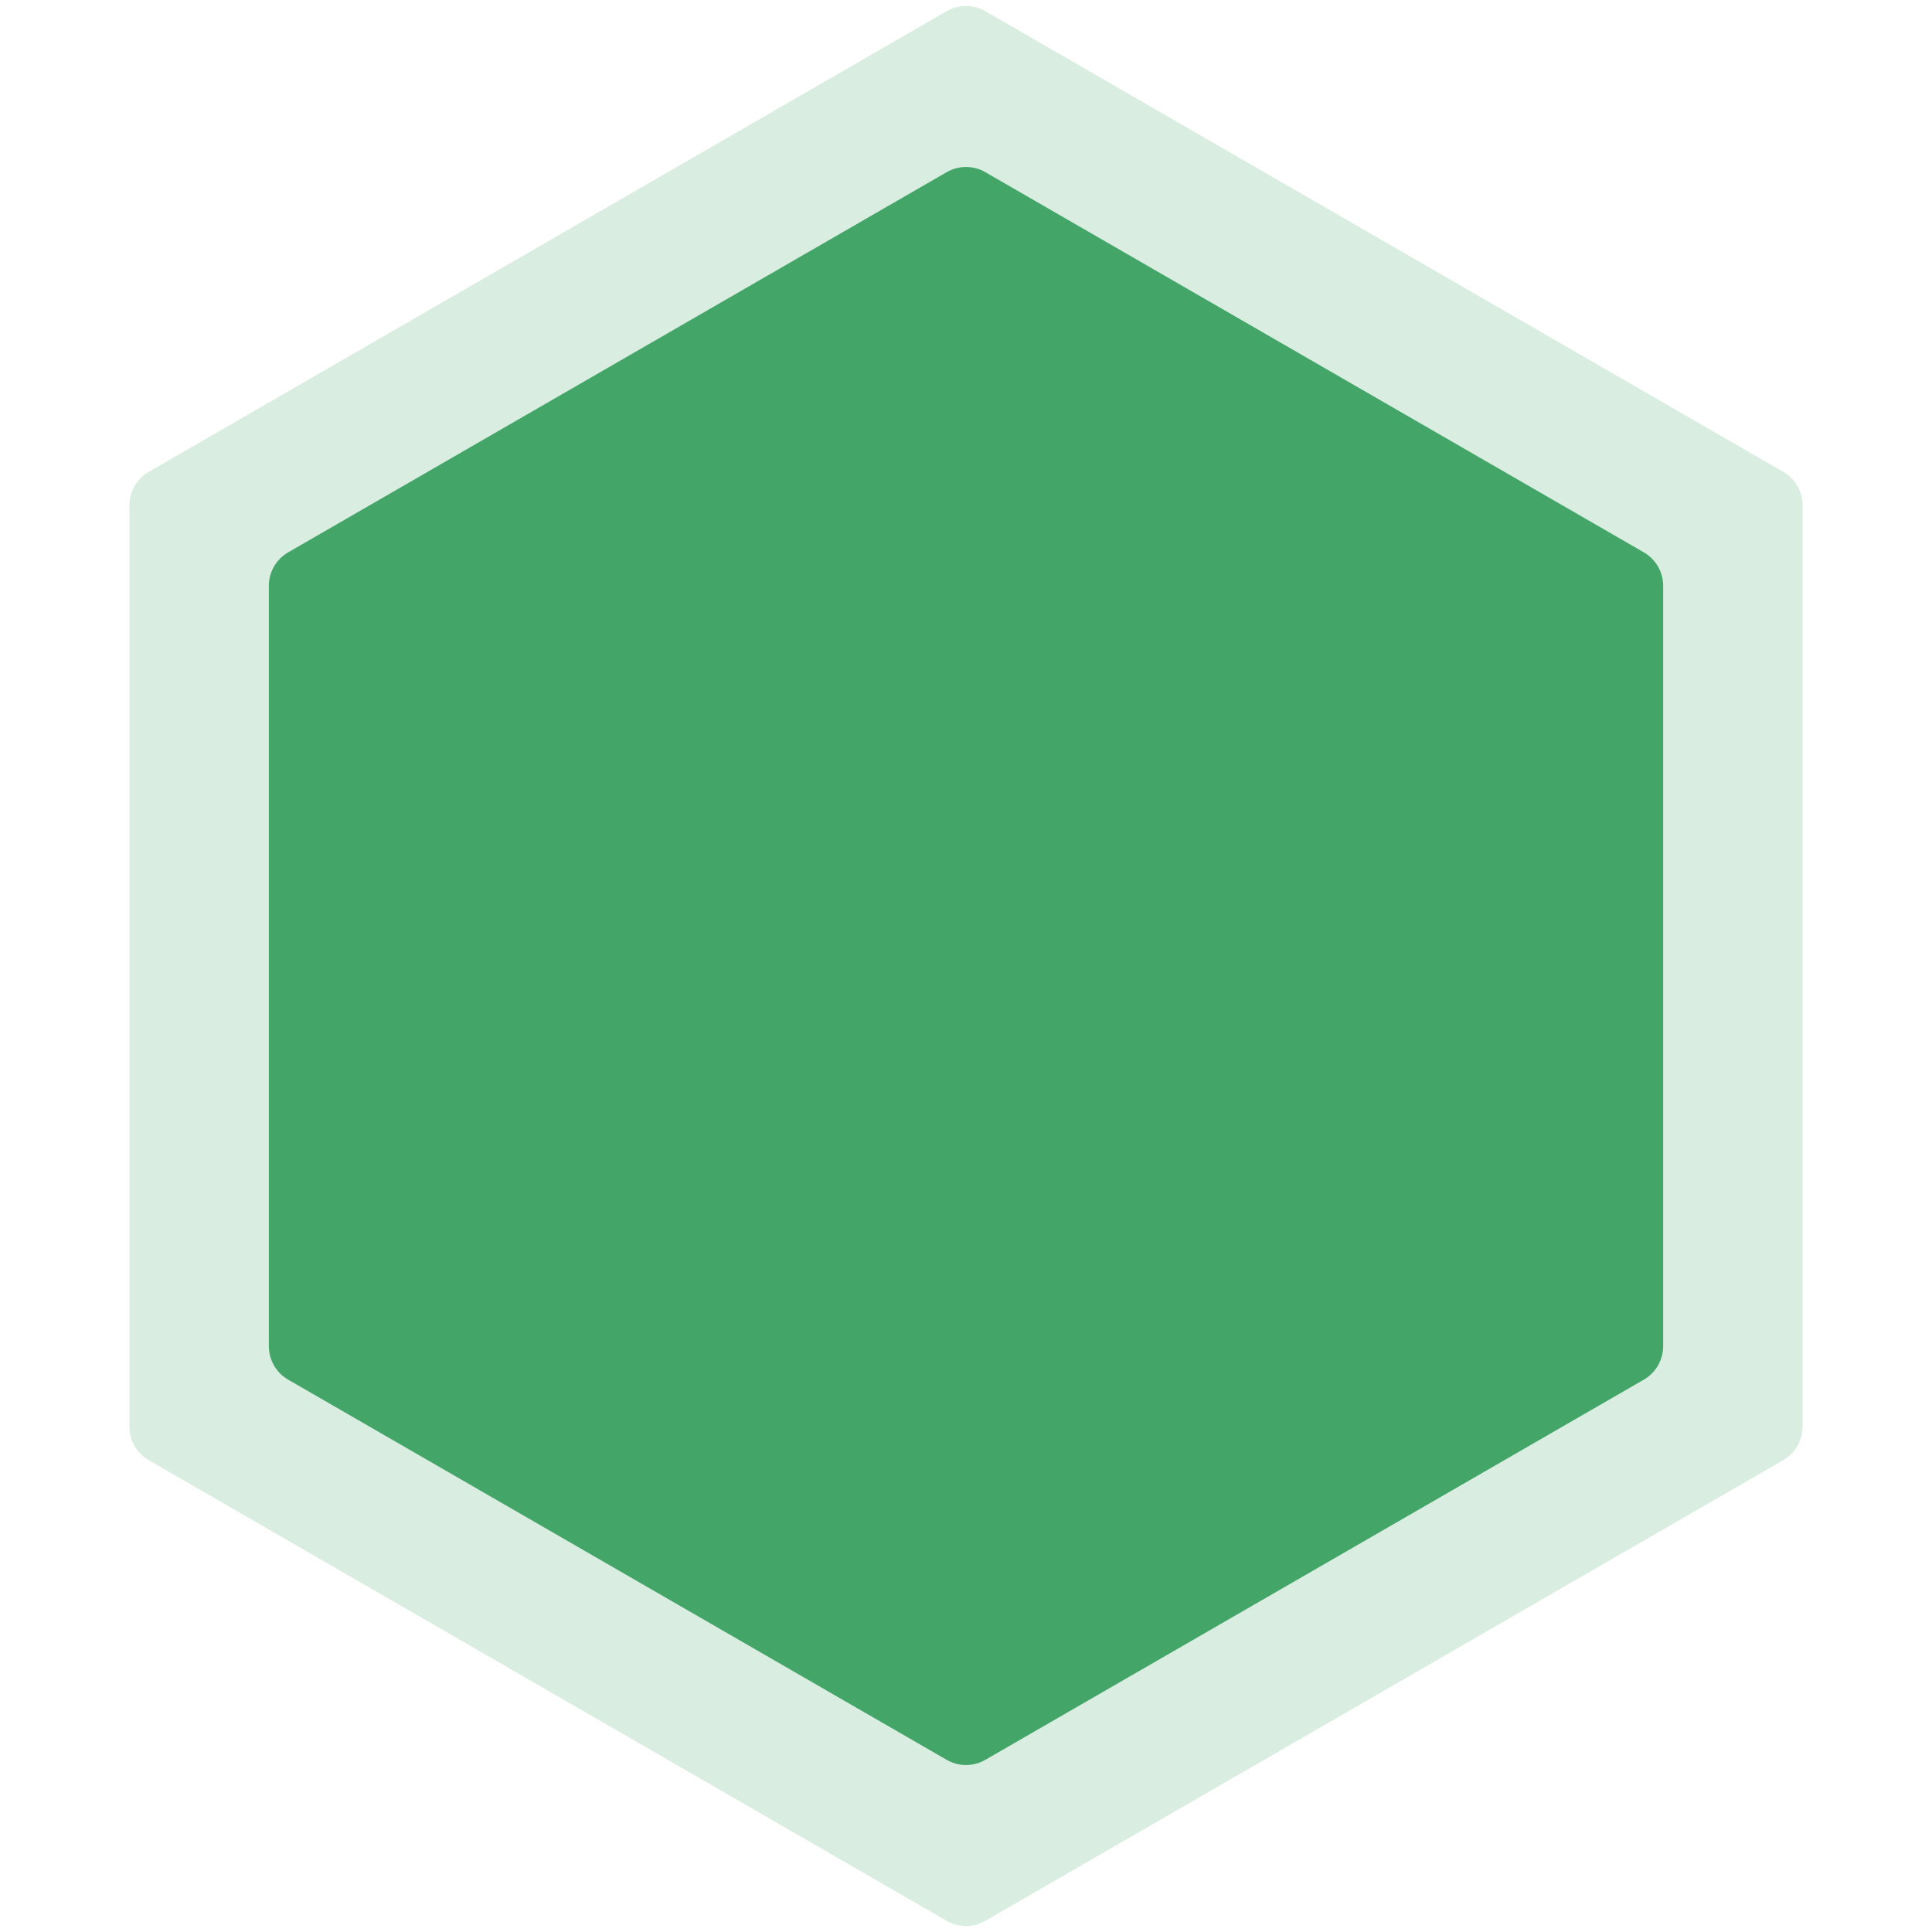
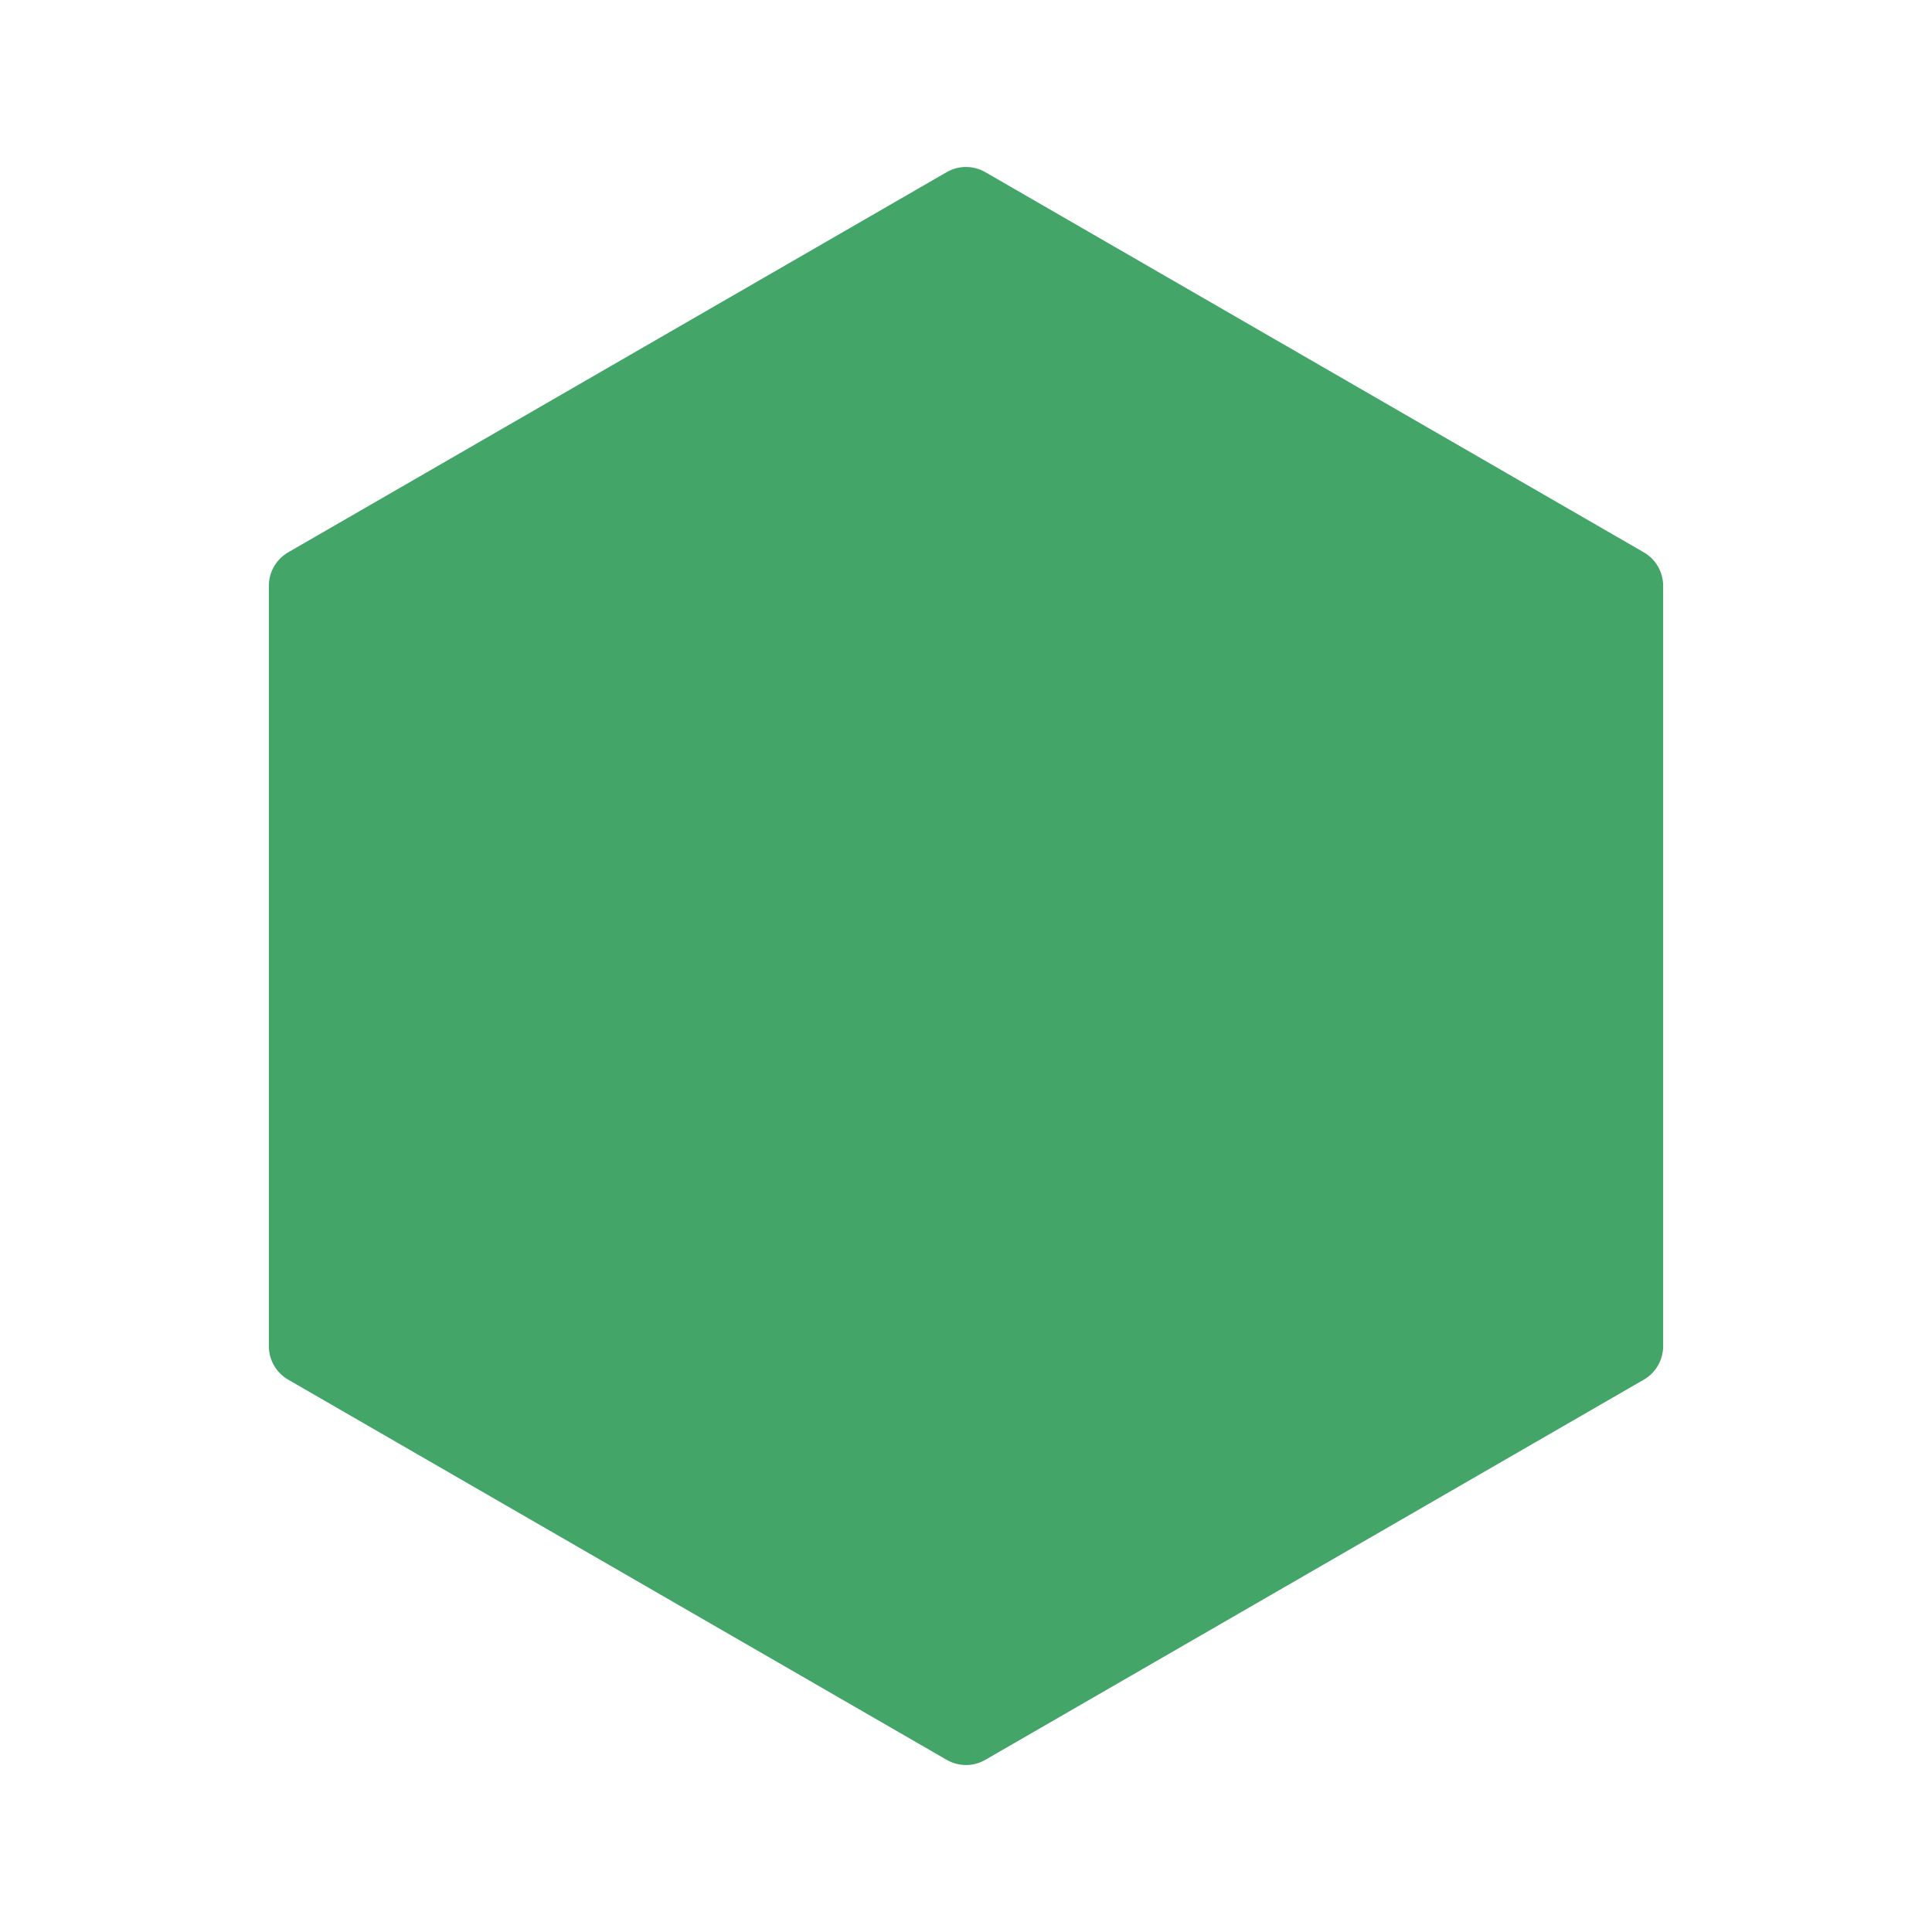
<svg xmlns="http://www.w3.org/2000/svg" width="300" height="300" viewBox="0 0 300 300" fill="none">
-   <path opacity="0.2" d="M147 1.732C148.856 0.66 151.144 0.66 153 1.732L276.904 73.268C278.76 74.34 279.904 76.32 279.904 78.464V221.536C279.904 223.679 278.76 225.66 276.904 226.732L153 298.268C151.144 299.34 148.856 299.34 147 298.268L23.096 226.732C21.24 225.66 20.096 223.679 20.096 221.536V78.464C20.096 76.32 21.24 74.34 23.096 73.268L147 1.732Z" fill="#44A569" />
  <path d="M147 26.732C148.856 25.66 151.144 25.66 153 26.732L255.253 85.768C257.11 86.84 258.253 88.82 258.253 90.964V209.036C258.253 211.179 257.11 213.16 255.253 214.232L153 273.268C151.144 274.34 148.856 274.34 147 273.268L44.747 214.232C42.89 213.16 41.747 211.179 41.747 209.036V90.964C41.747 88.82 42.89 86.84 44.747 85.768L147 26.732Z" fill="#44A569" />
</svg>